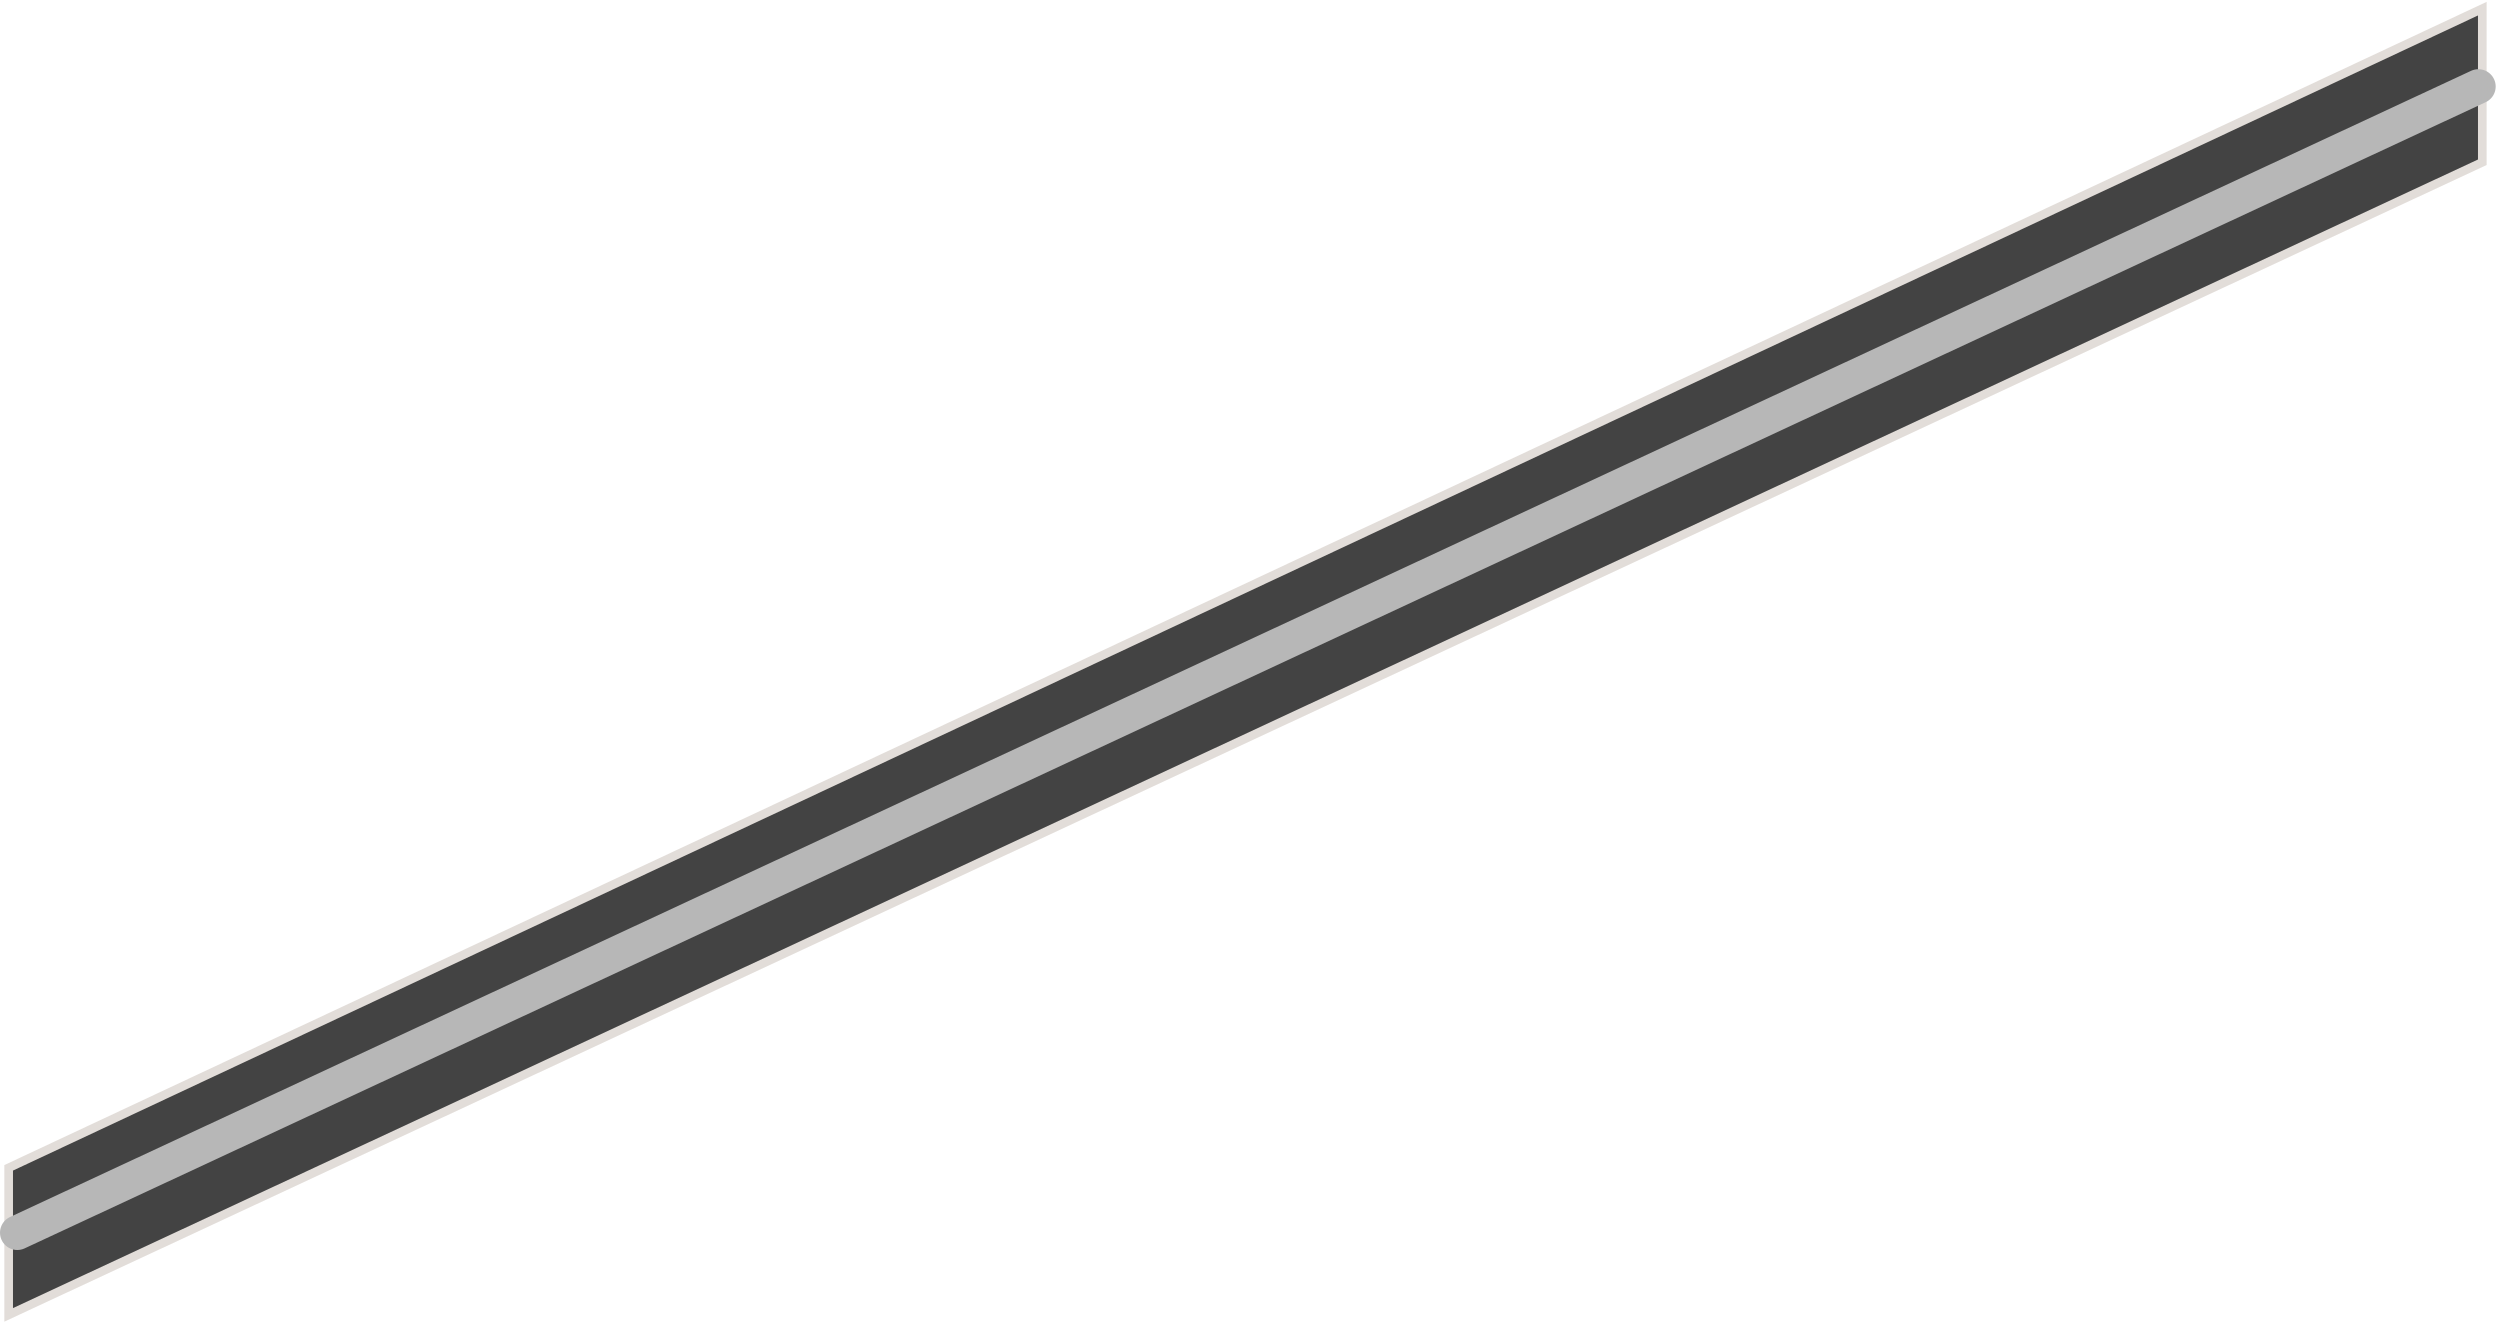
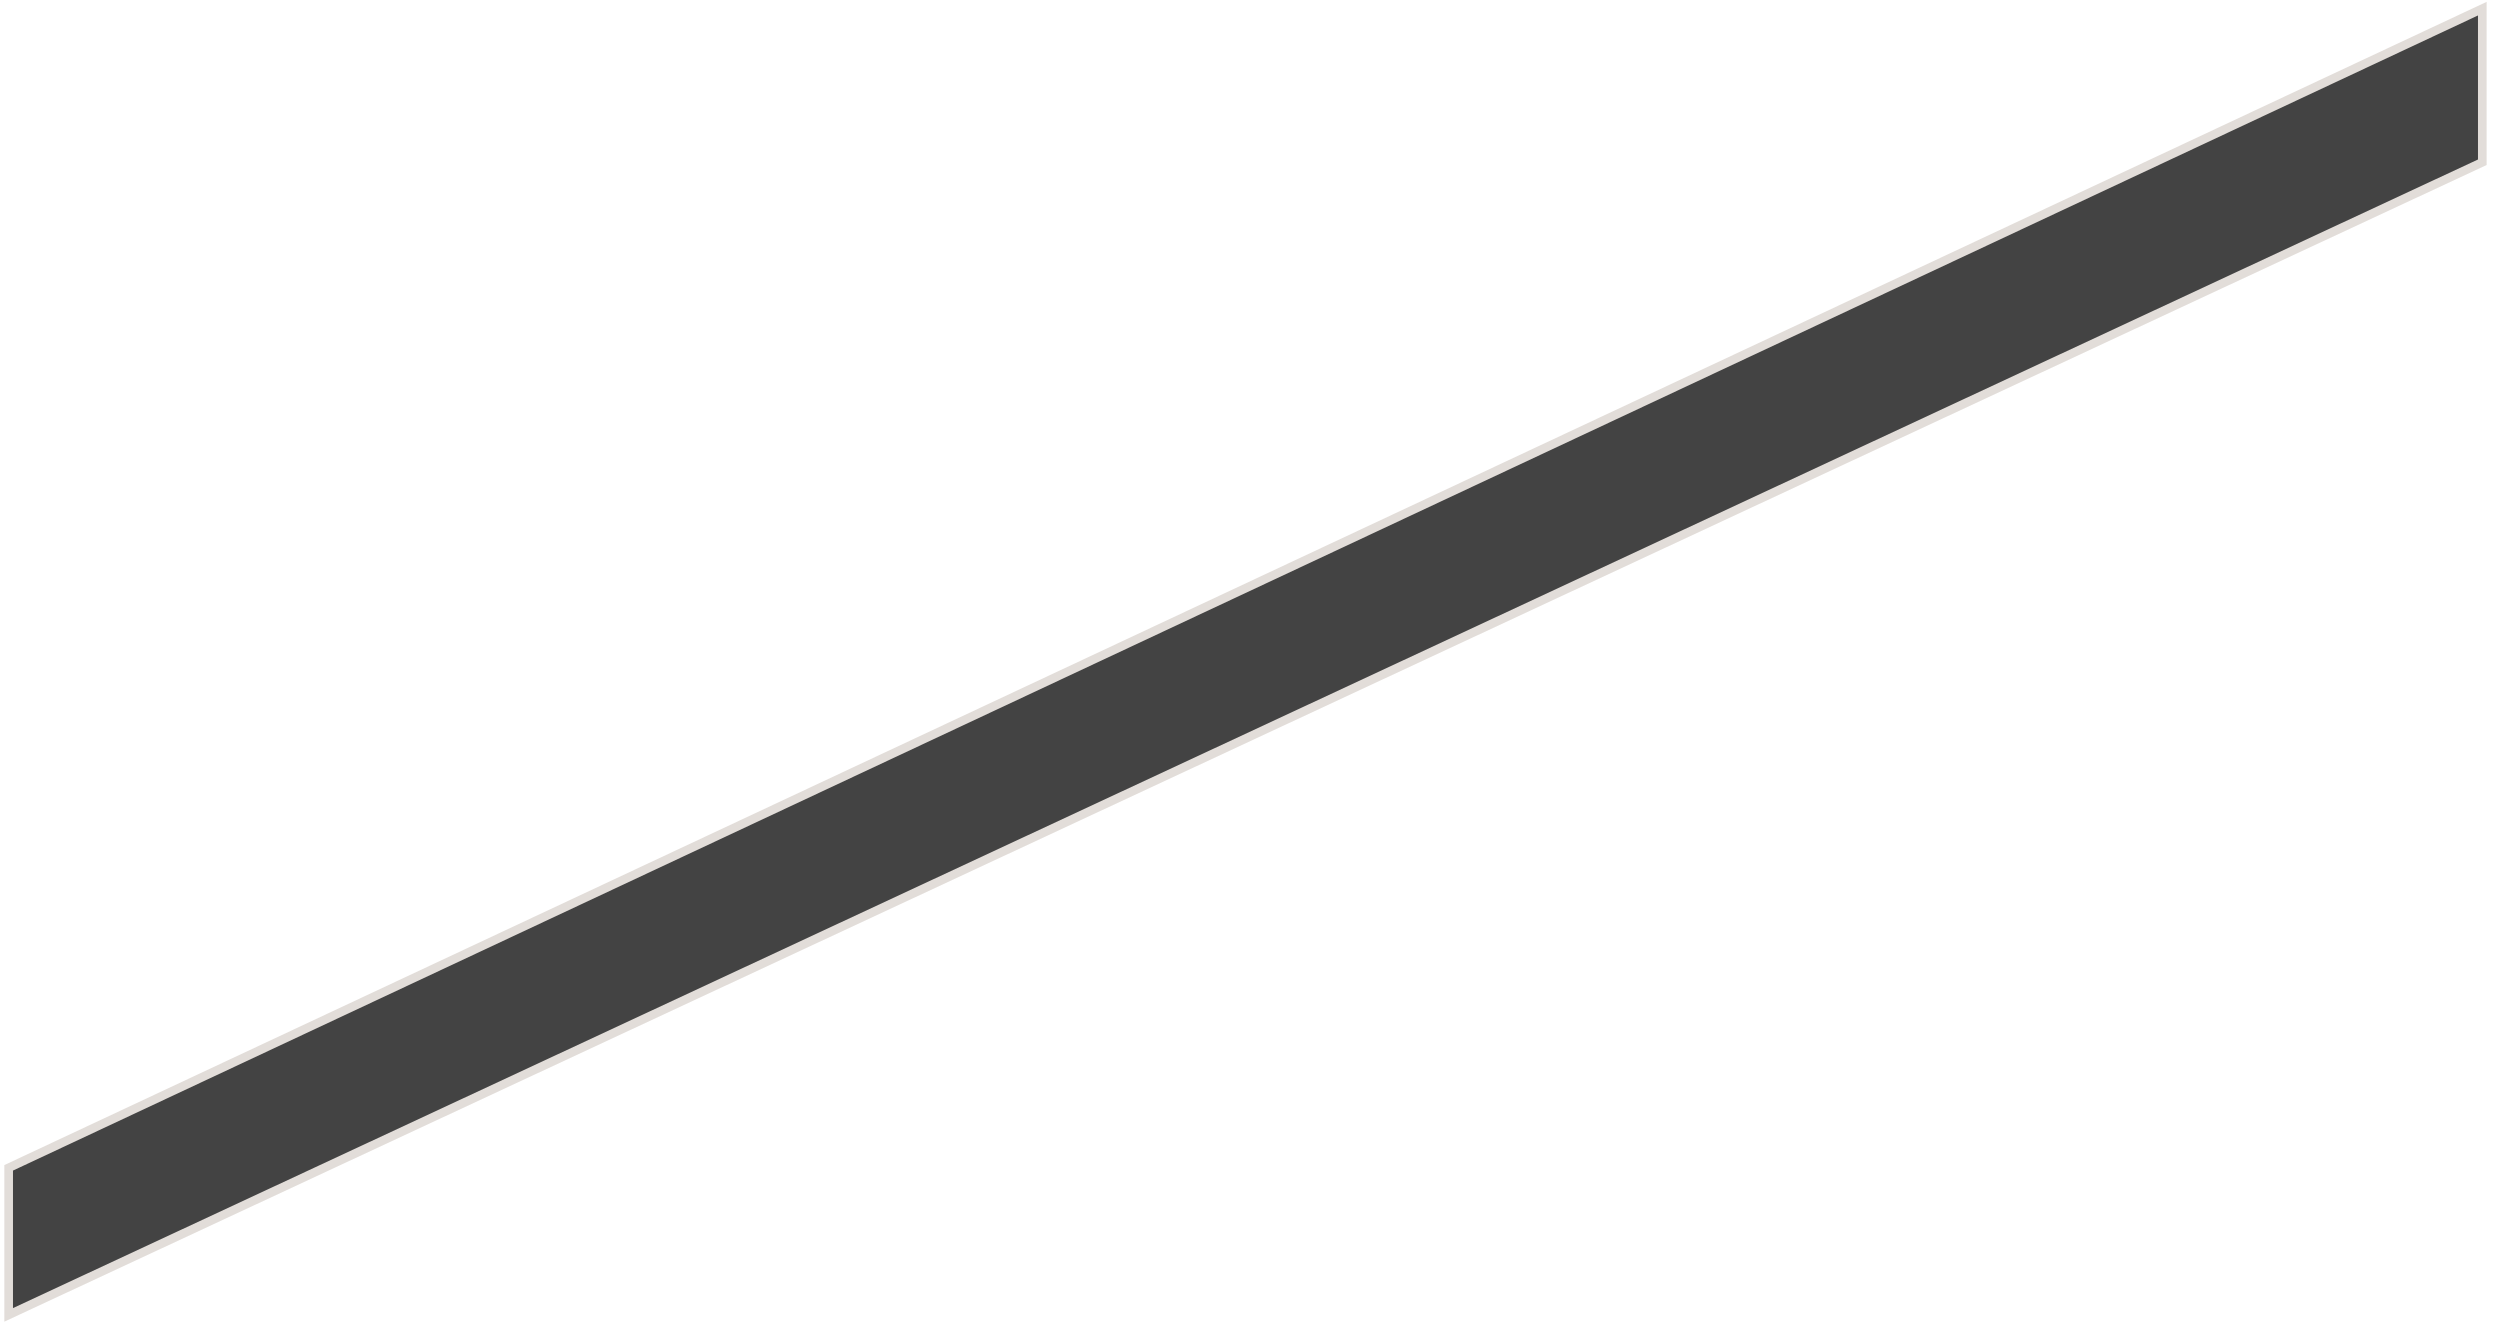
<svg xmlns="http://www.w3.org/2000/svg" width="289" height="153" viewBox="0 0 289 153" fill="none">
  <path d="M1 152V135L286.954 1V18.758L1 152Z" fill="#434343" stroke="#E2DDD9" />
-   <path d="M2 142.5L286.5 10" stroke="#B7B7B7" stroke-width="4" stroke-linecap="round" />
</svg>